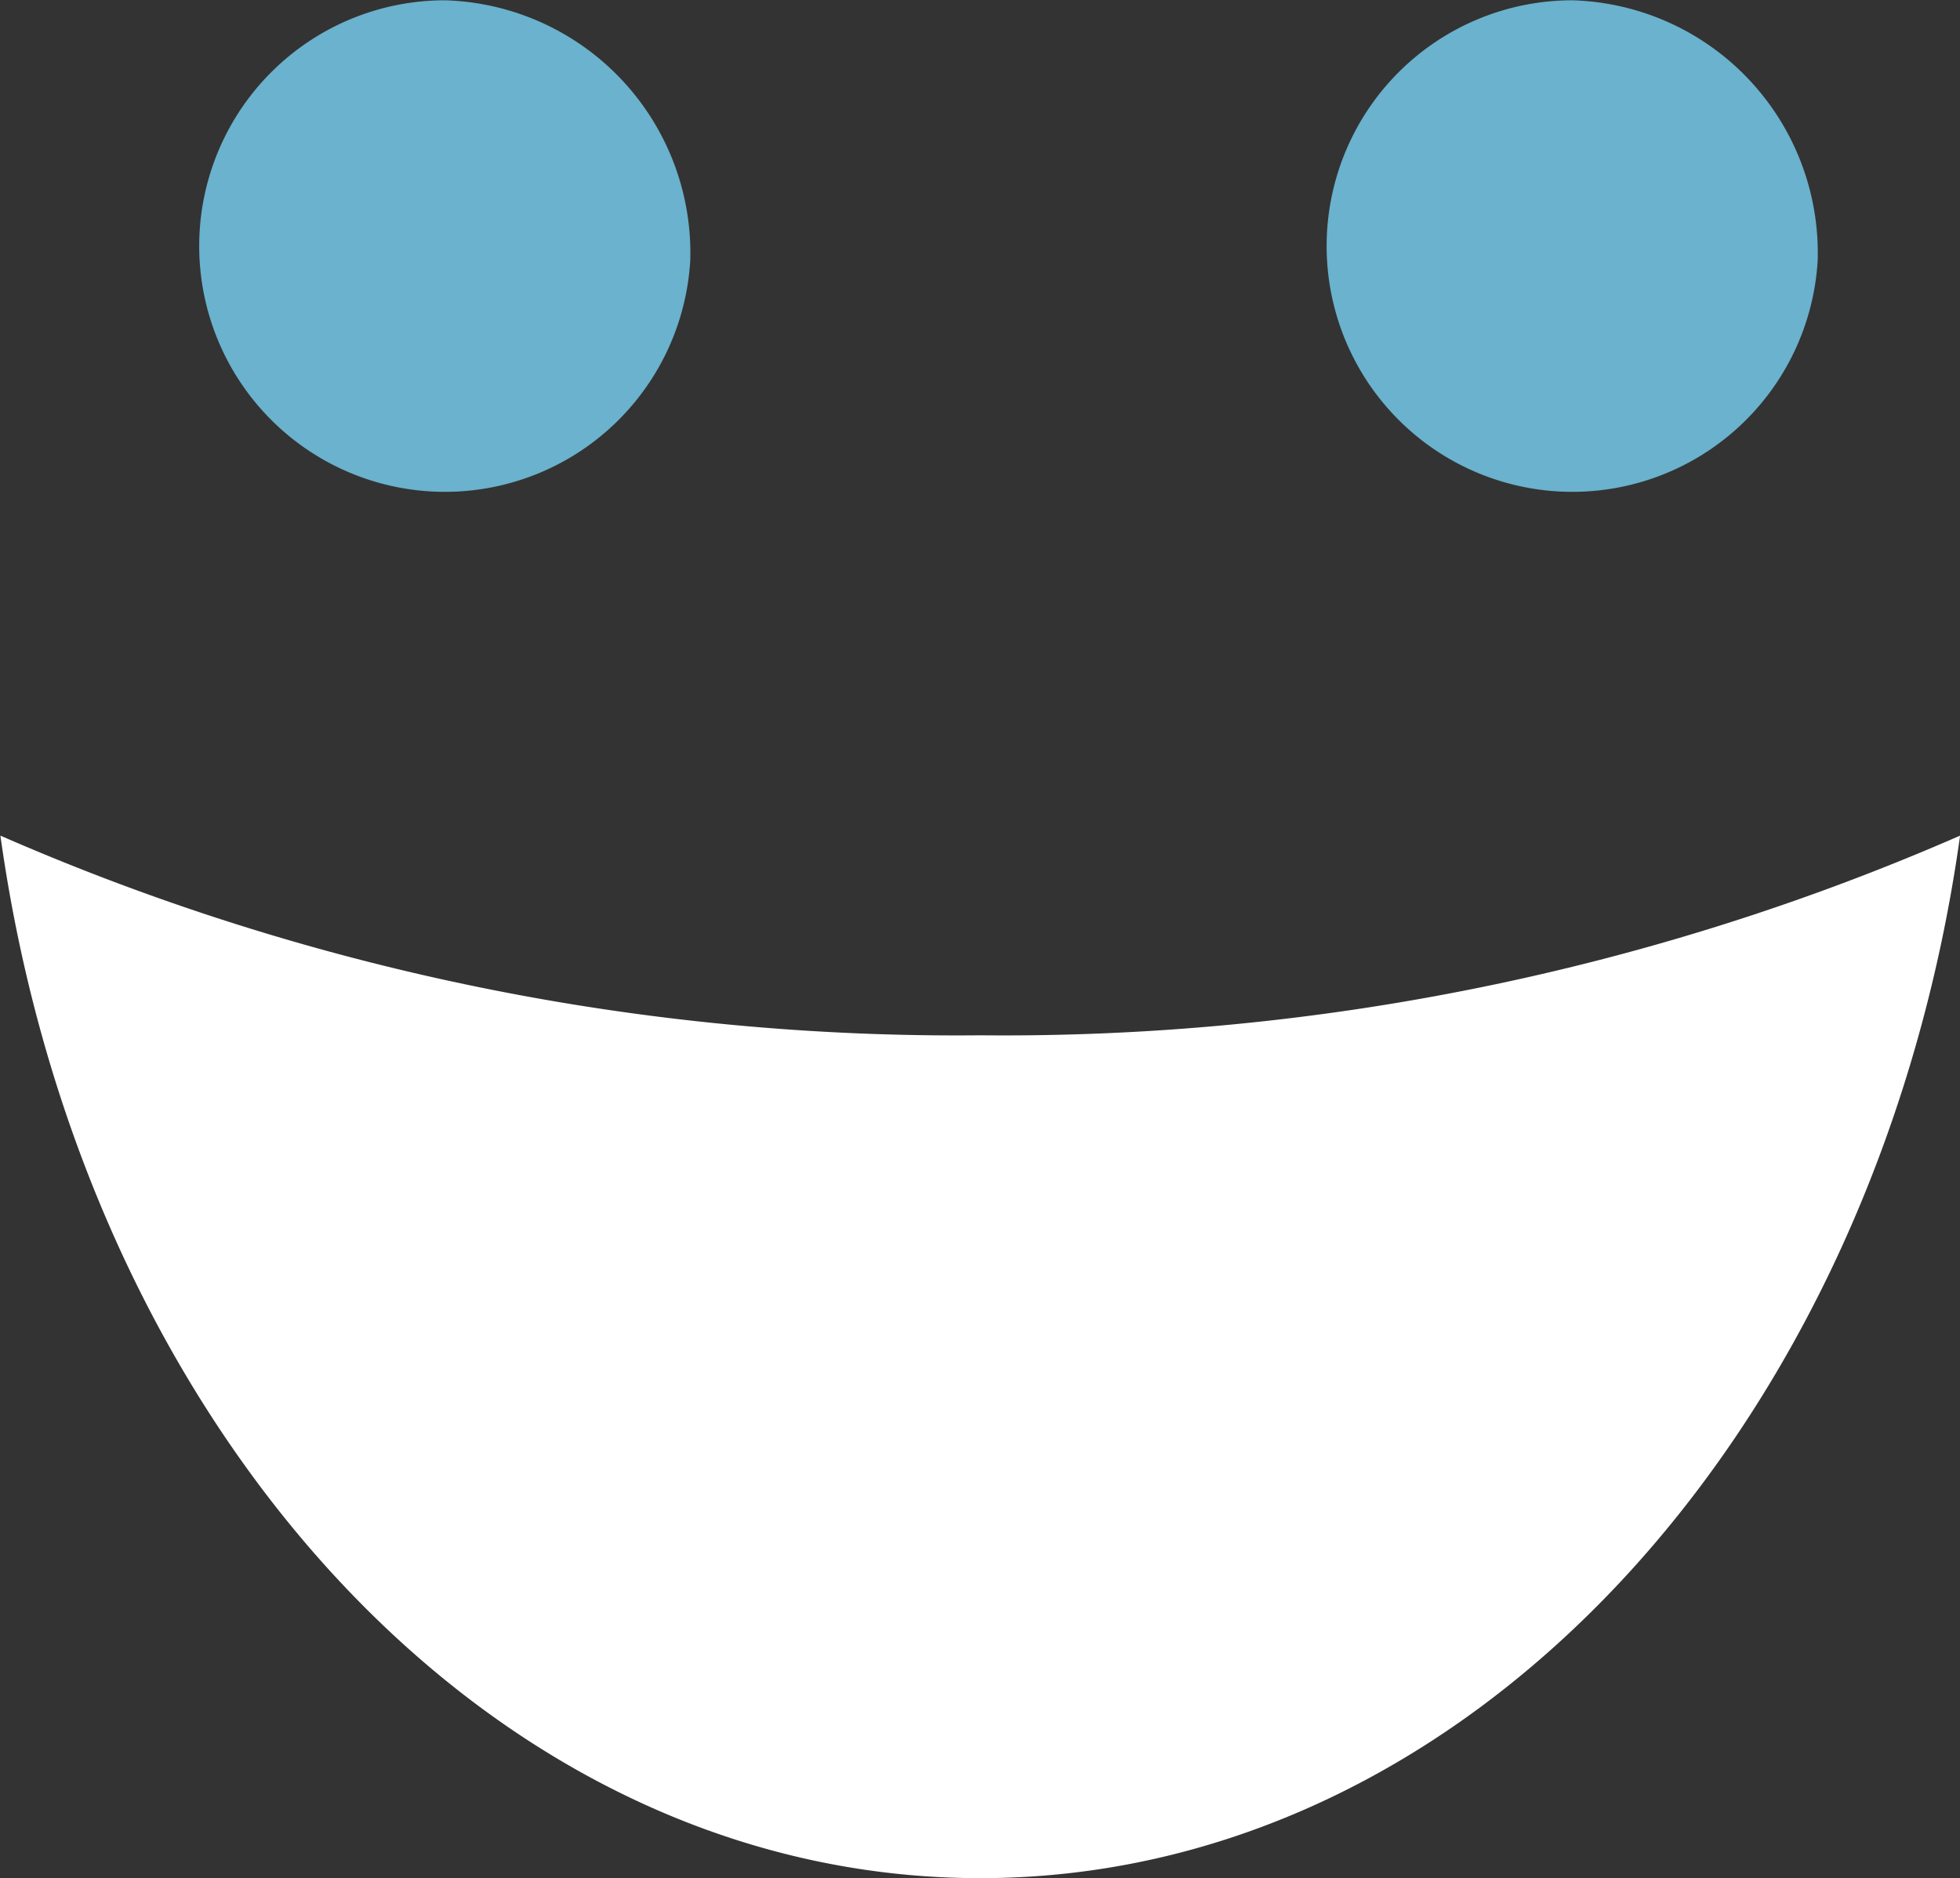
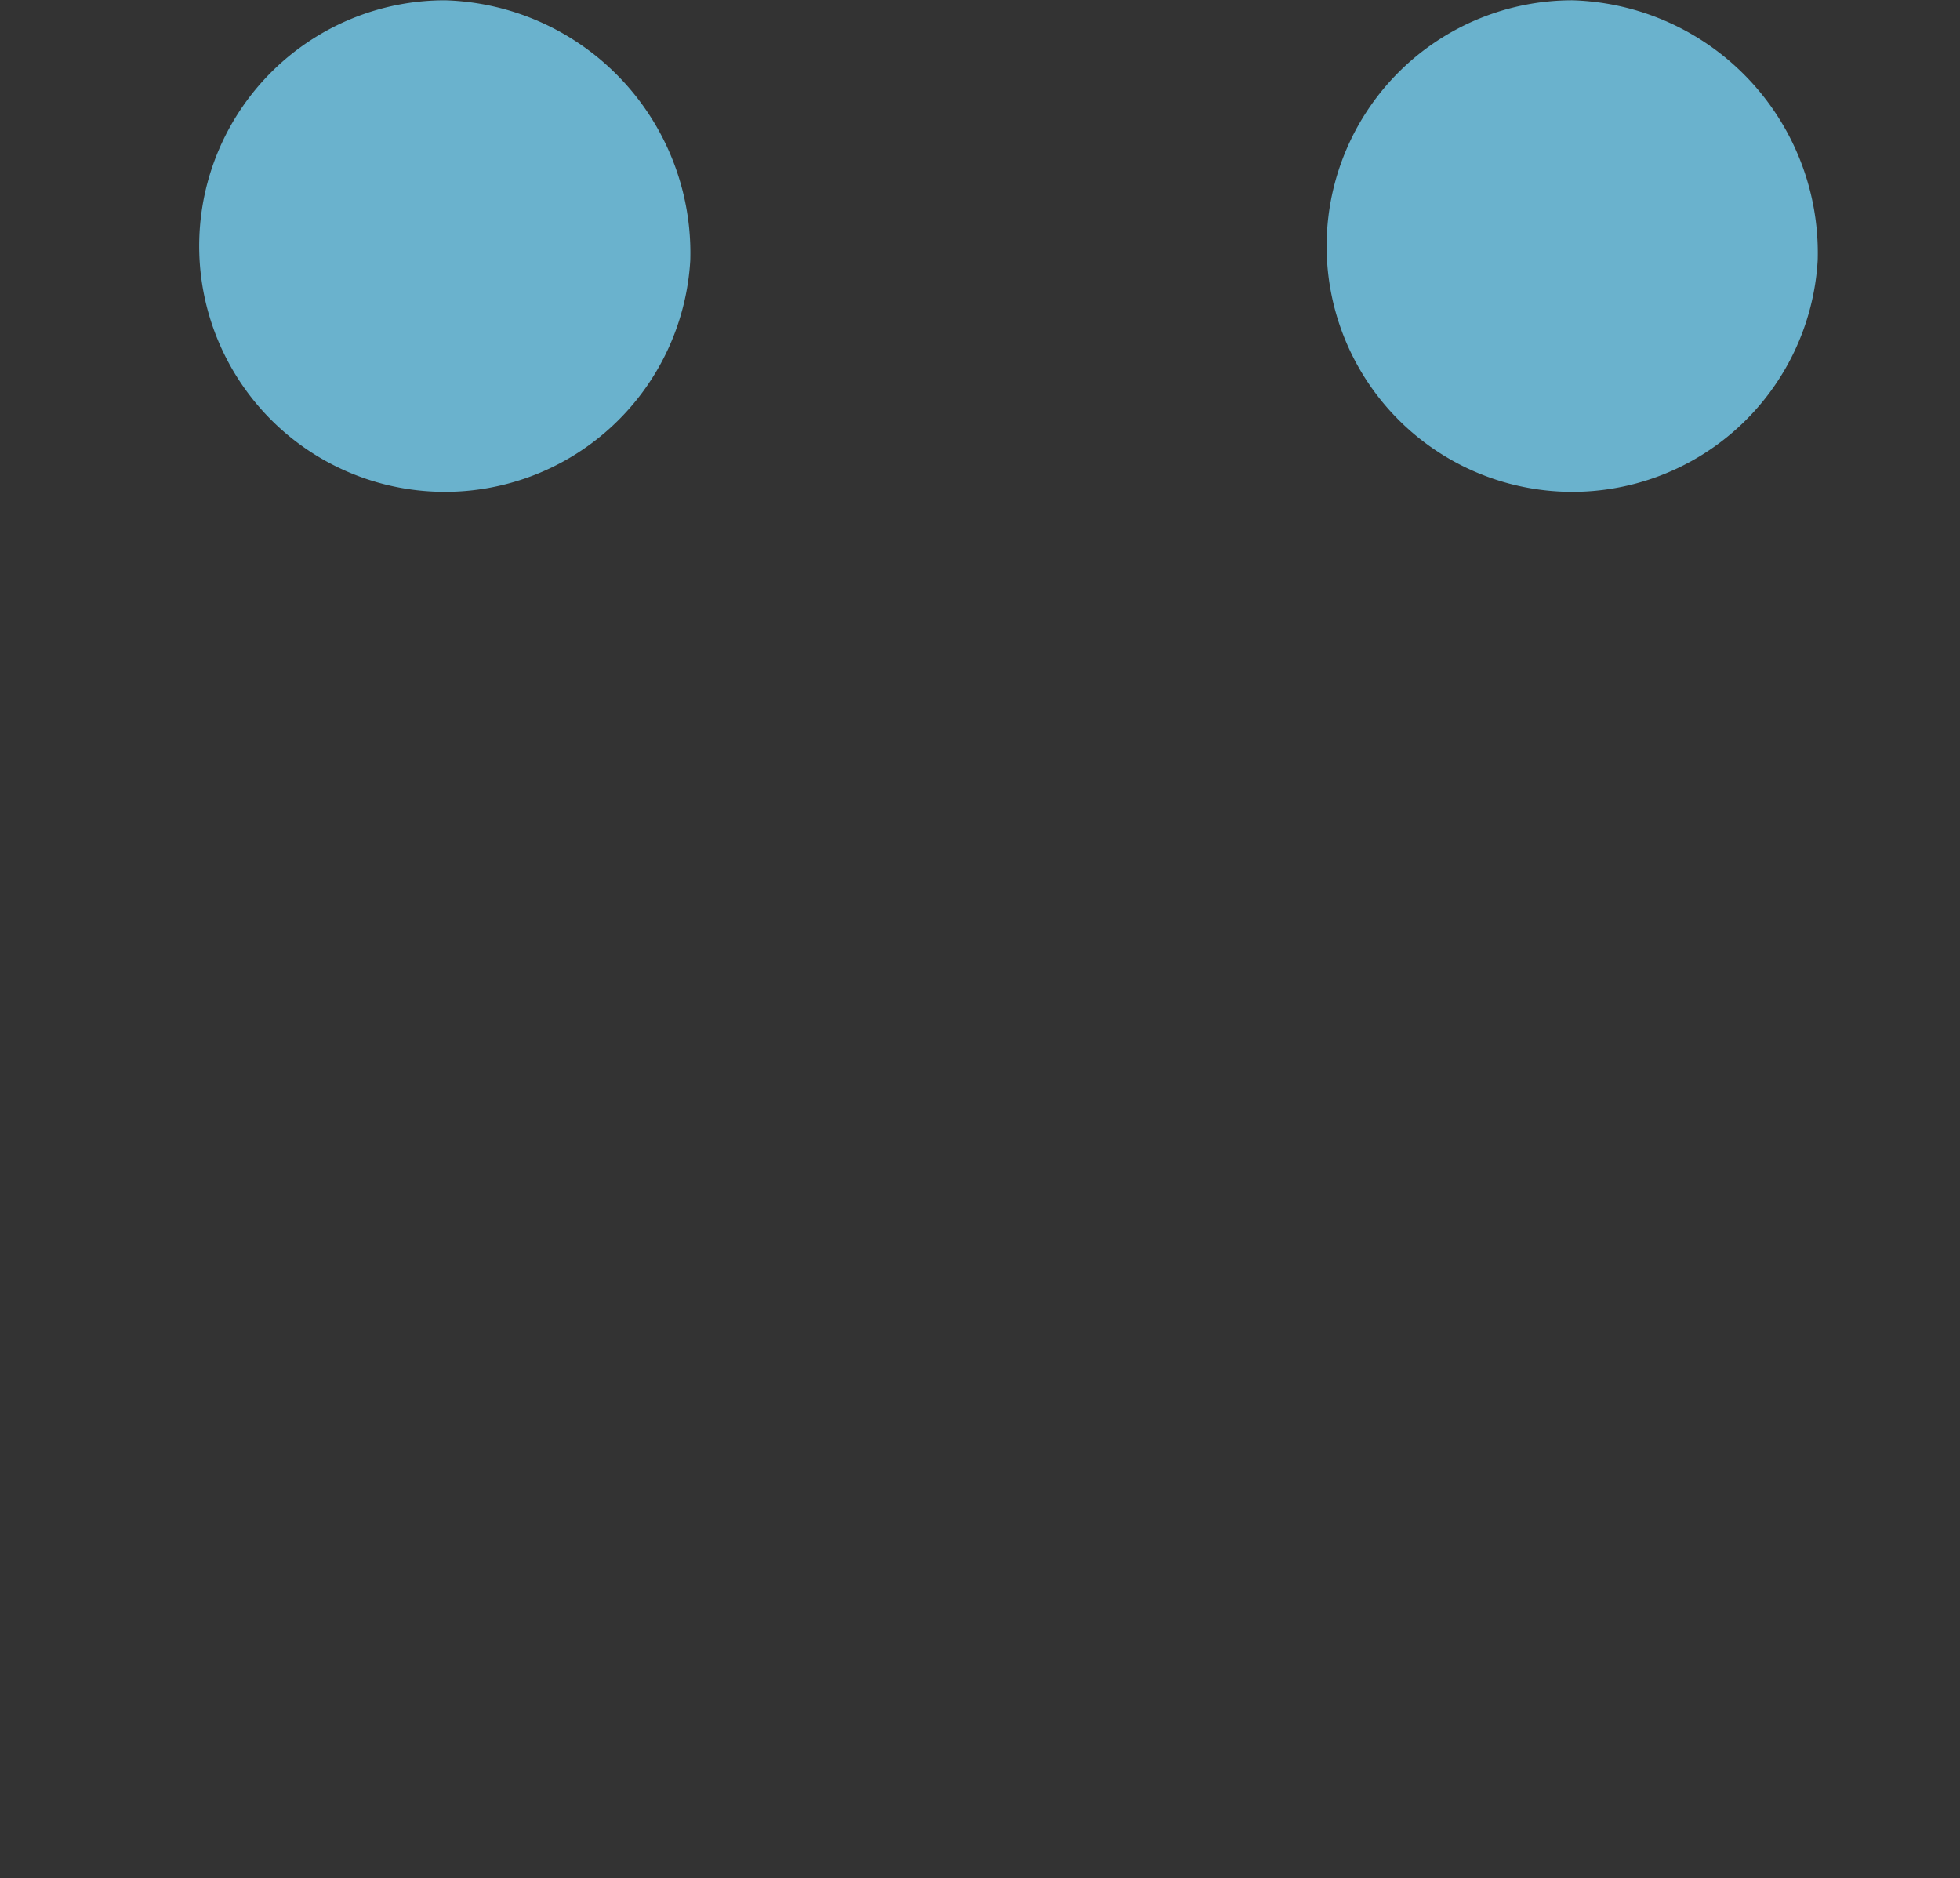
<svg xmlns="http://www.w3.org/2000/svg" id="Icon" width="67.844" height="65" viewBox="0 0 67.844 65">
  <rect x="0" y="0" width="67.844" height="65" fill="#333333" stroke="none" />
  <defs>
    <style>
      .cls-1 {
        fill: #6ab2cd;
      }

      .cls-1, .cls-2 {
        fill-rule: evenodd;
      }

      .cls-2 {
        fill: #fff;
      }
    </style>
  </defs>
  <path id="Form_12" data-name="Form 12" class="cls-1" d="M645.987,6084.01a8.506,8.506,0,1,1-8.492-9A8.749,8.749,0,0,1,645.987,6084.01Zm39.025,0a8.506,8.506,0,1,1-8.491-9A8.748,8.748,0,0,1,685.012,6084.01Z" transform="translate(-622.094 -6075)" />
-   <path id="Form_13" data-name="Form 13" class="cls-2" d="M656.025,6110.83a82.663,82.663,0,0,1-33.917-6.91c2.864,20.5,16.942,36.08,33.917,36.08s31.052-15.58,33.916-36.08A82.665,82.665,0,0,1,656.025,6110.83Z" transform="translate(-622.094 -6075)" />
</svg>